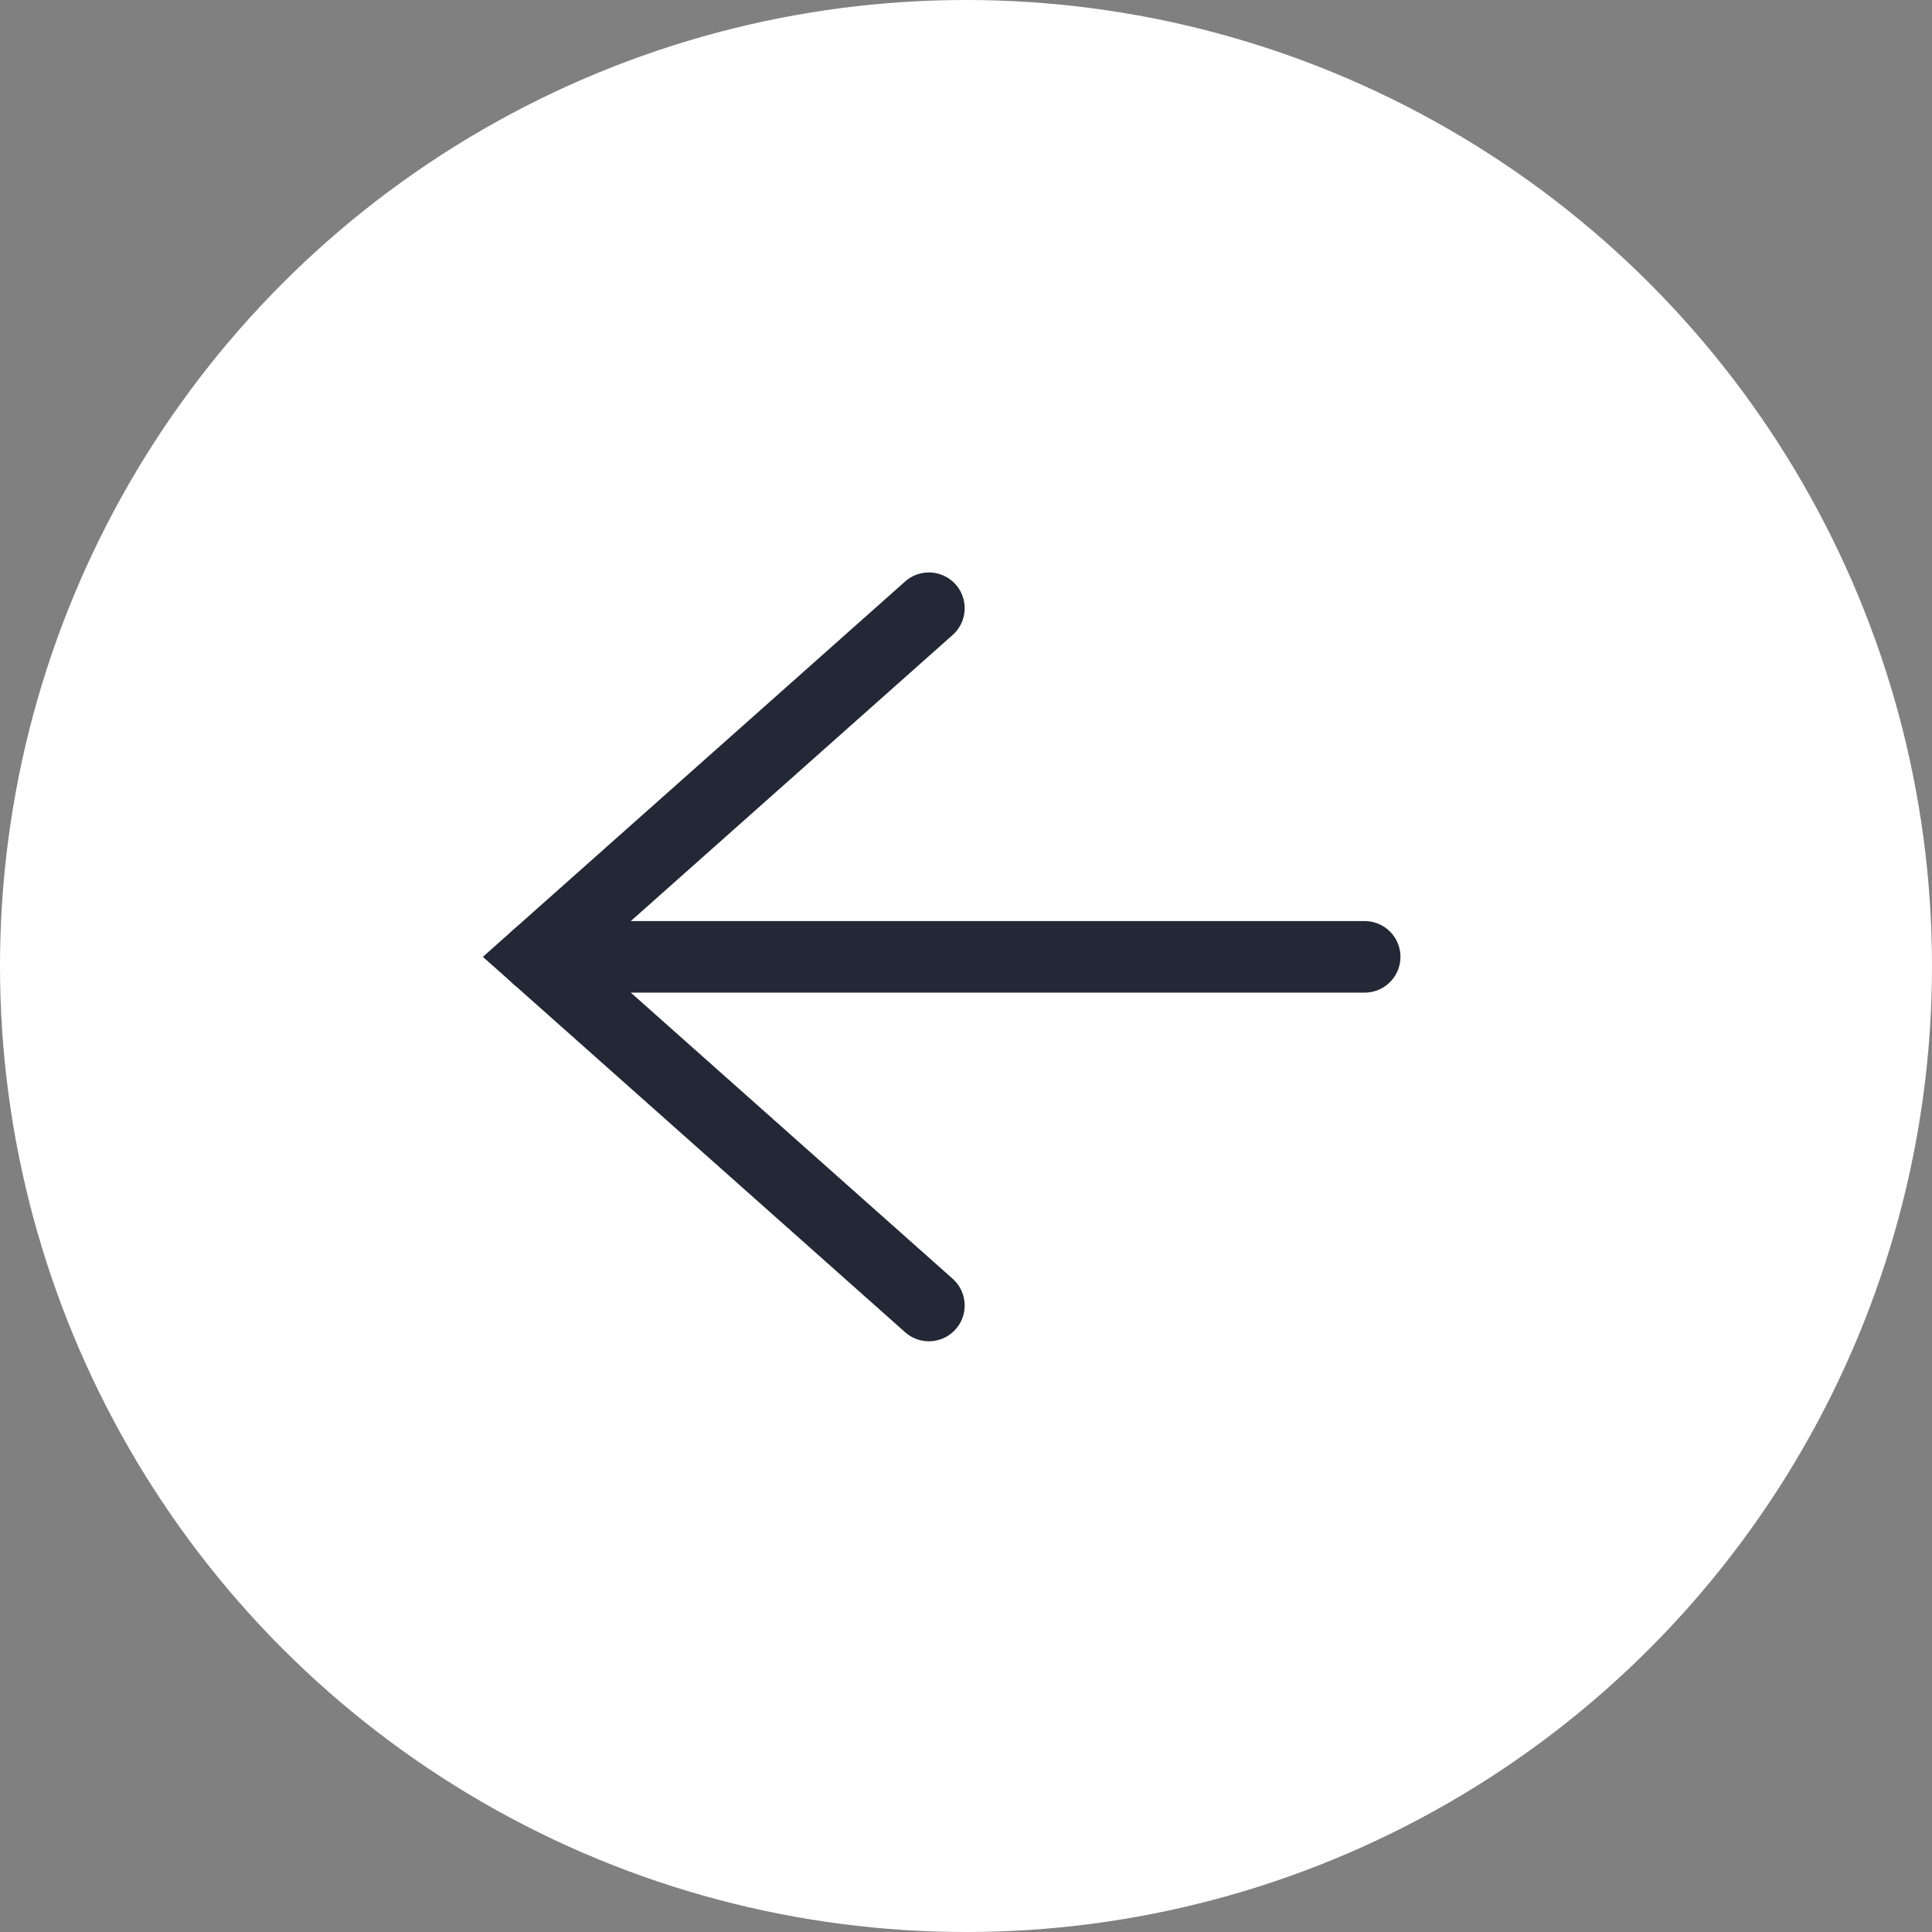
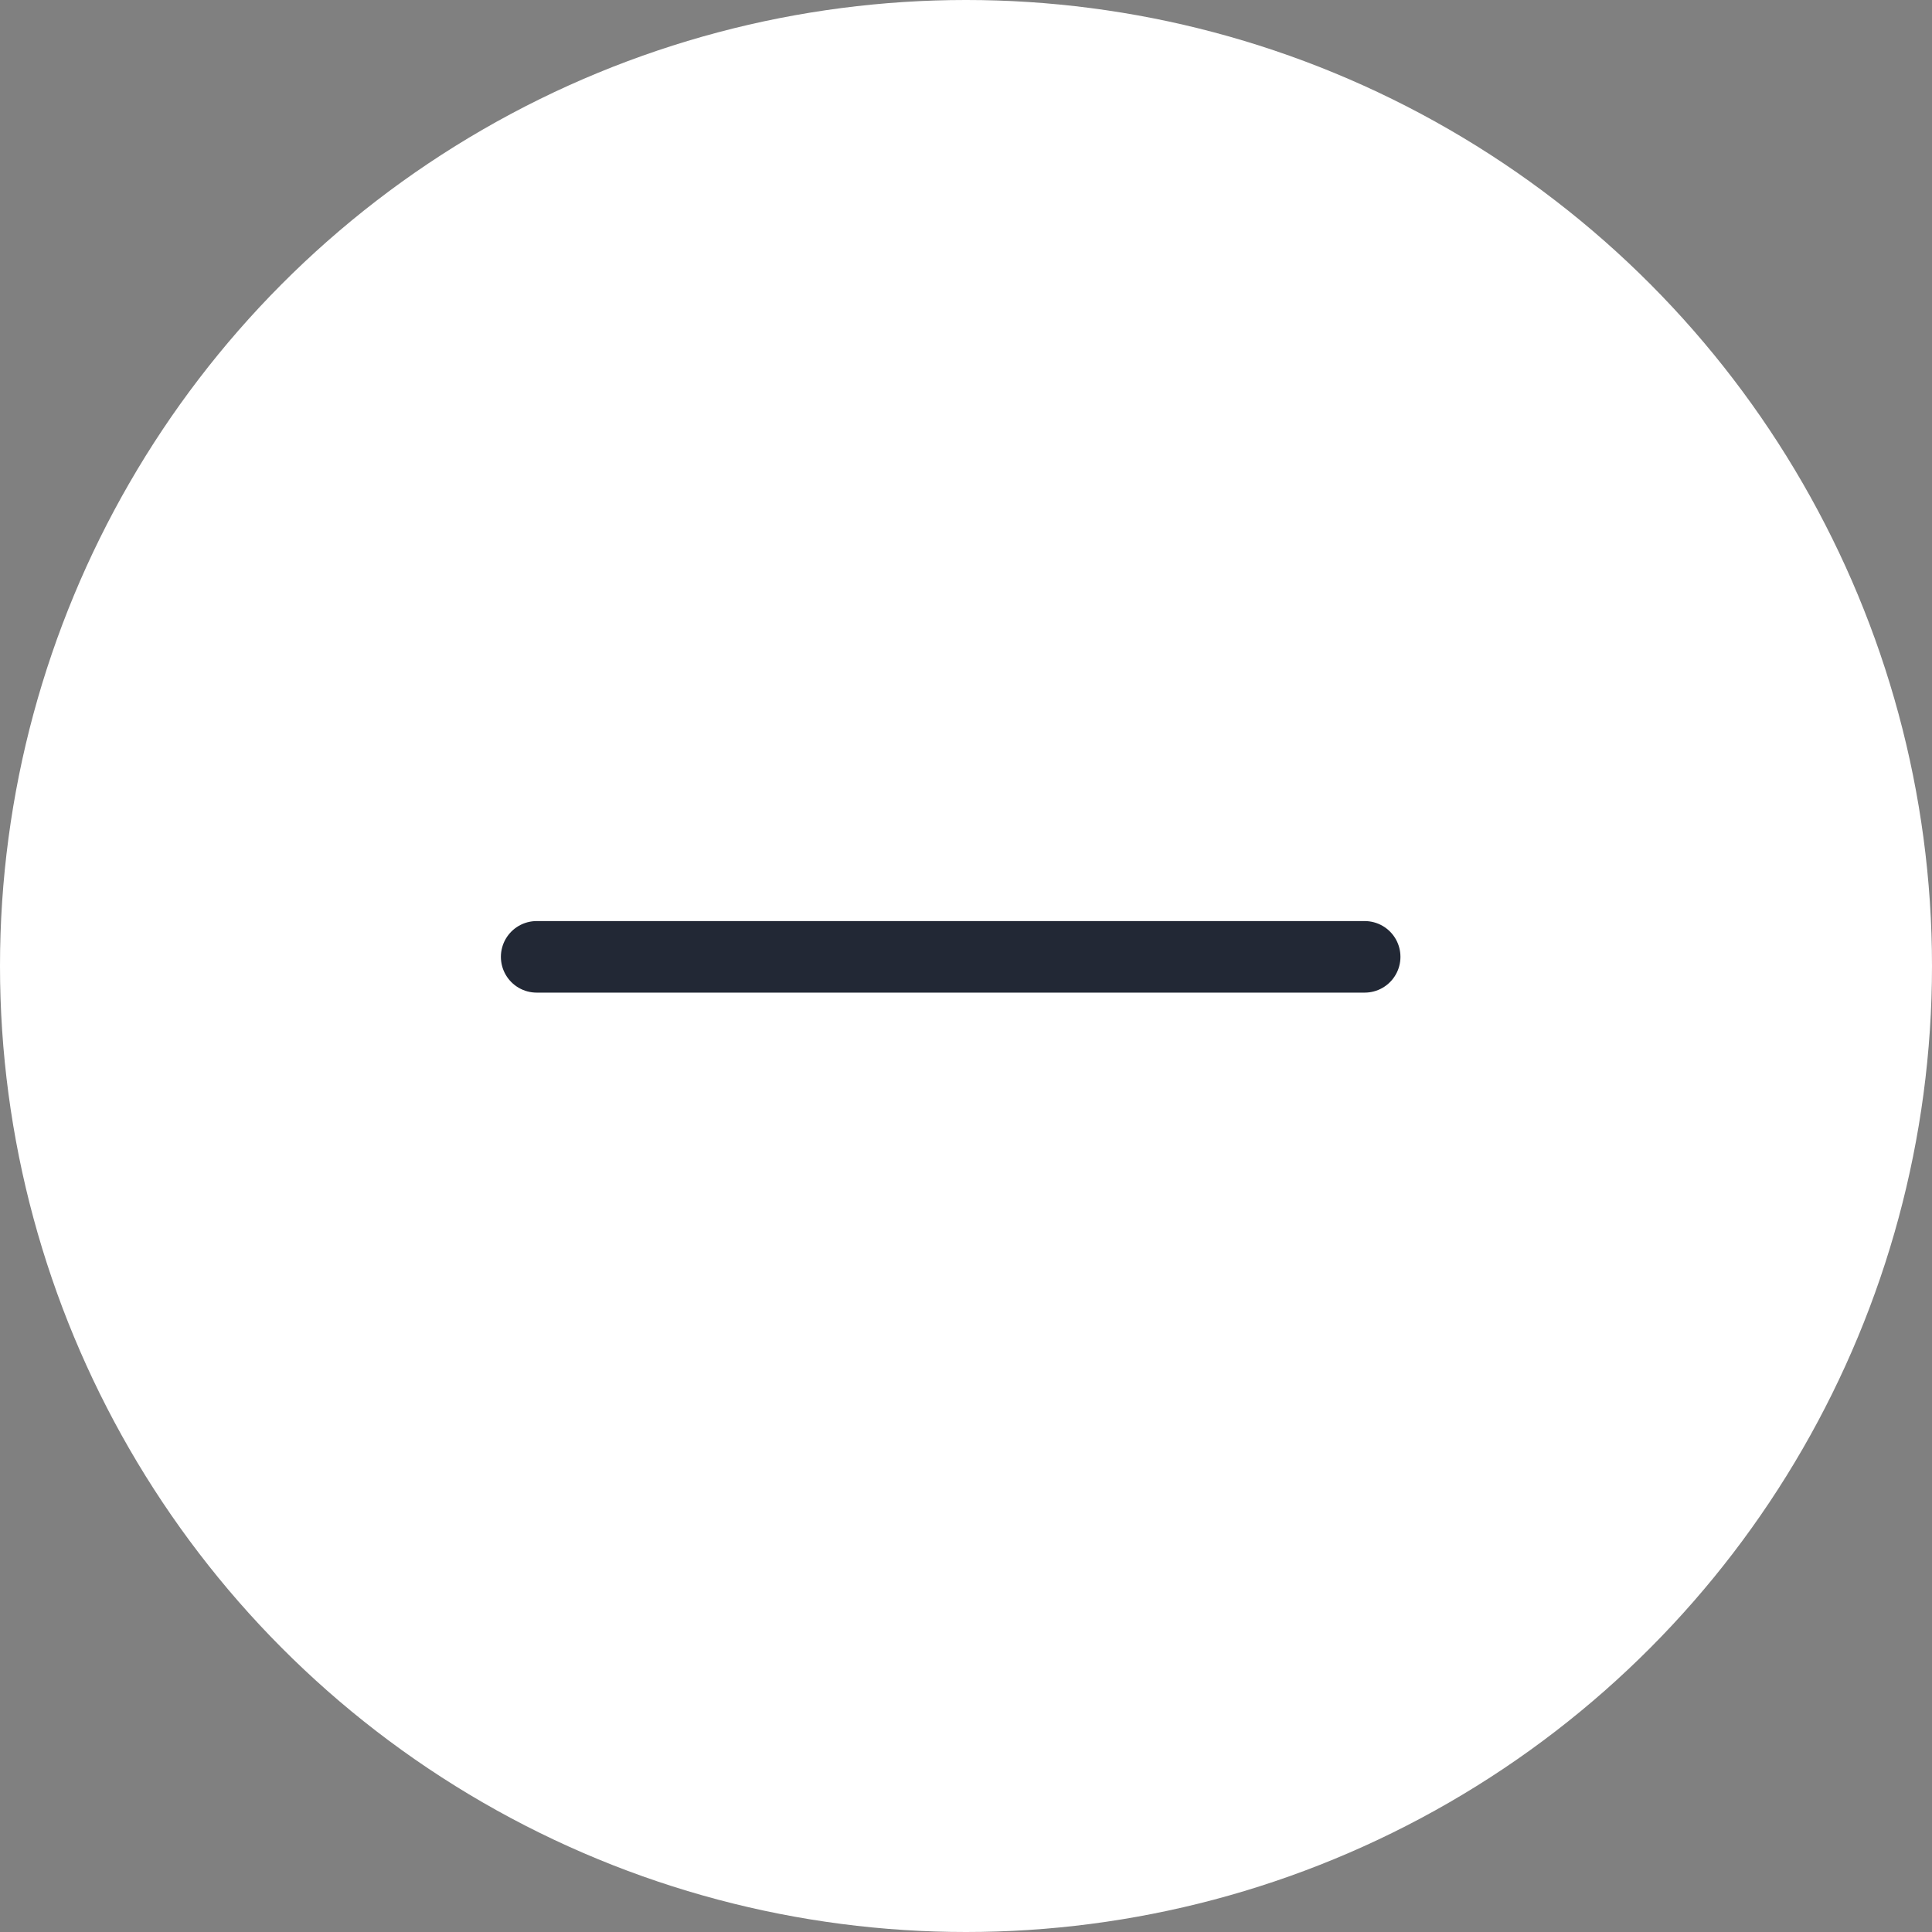
<svg xmlns="http://www.w3.org/2000/svg" width="54" height="54" viewBox="0 0 54 54" fill="none">
  <rect x="0" y="0" width="54" height="54" fill="#808080" stroke="none" />
  <circle cx="27" cy="27" r="27" fill="white" />
  <path d="M38.143 26.744L15 26.744" stroke="#222835" stroke-width="2" stroke-linecap="round" />
-   <path d="M25.963 17L15.001 26.744L25.963 36.489" stroke="#222835" stroke-width="2" stroke-linecap="round" />
</svg>